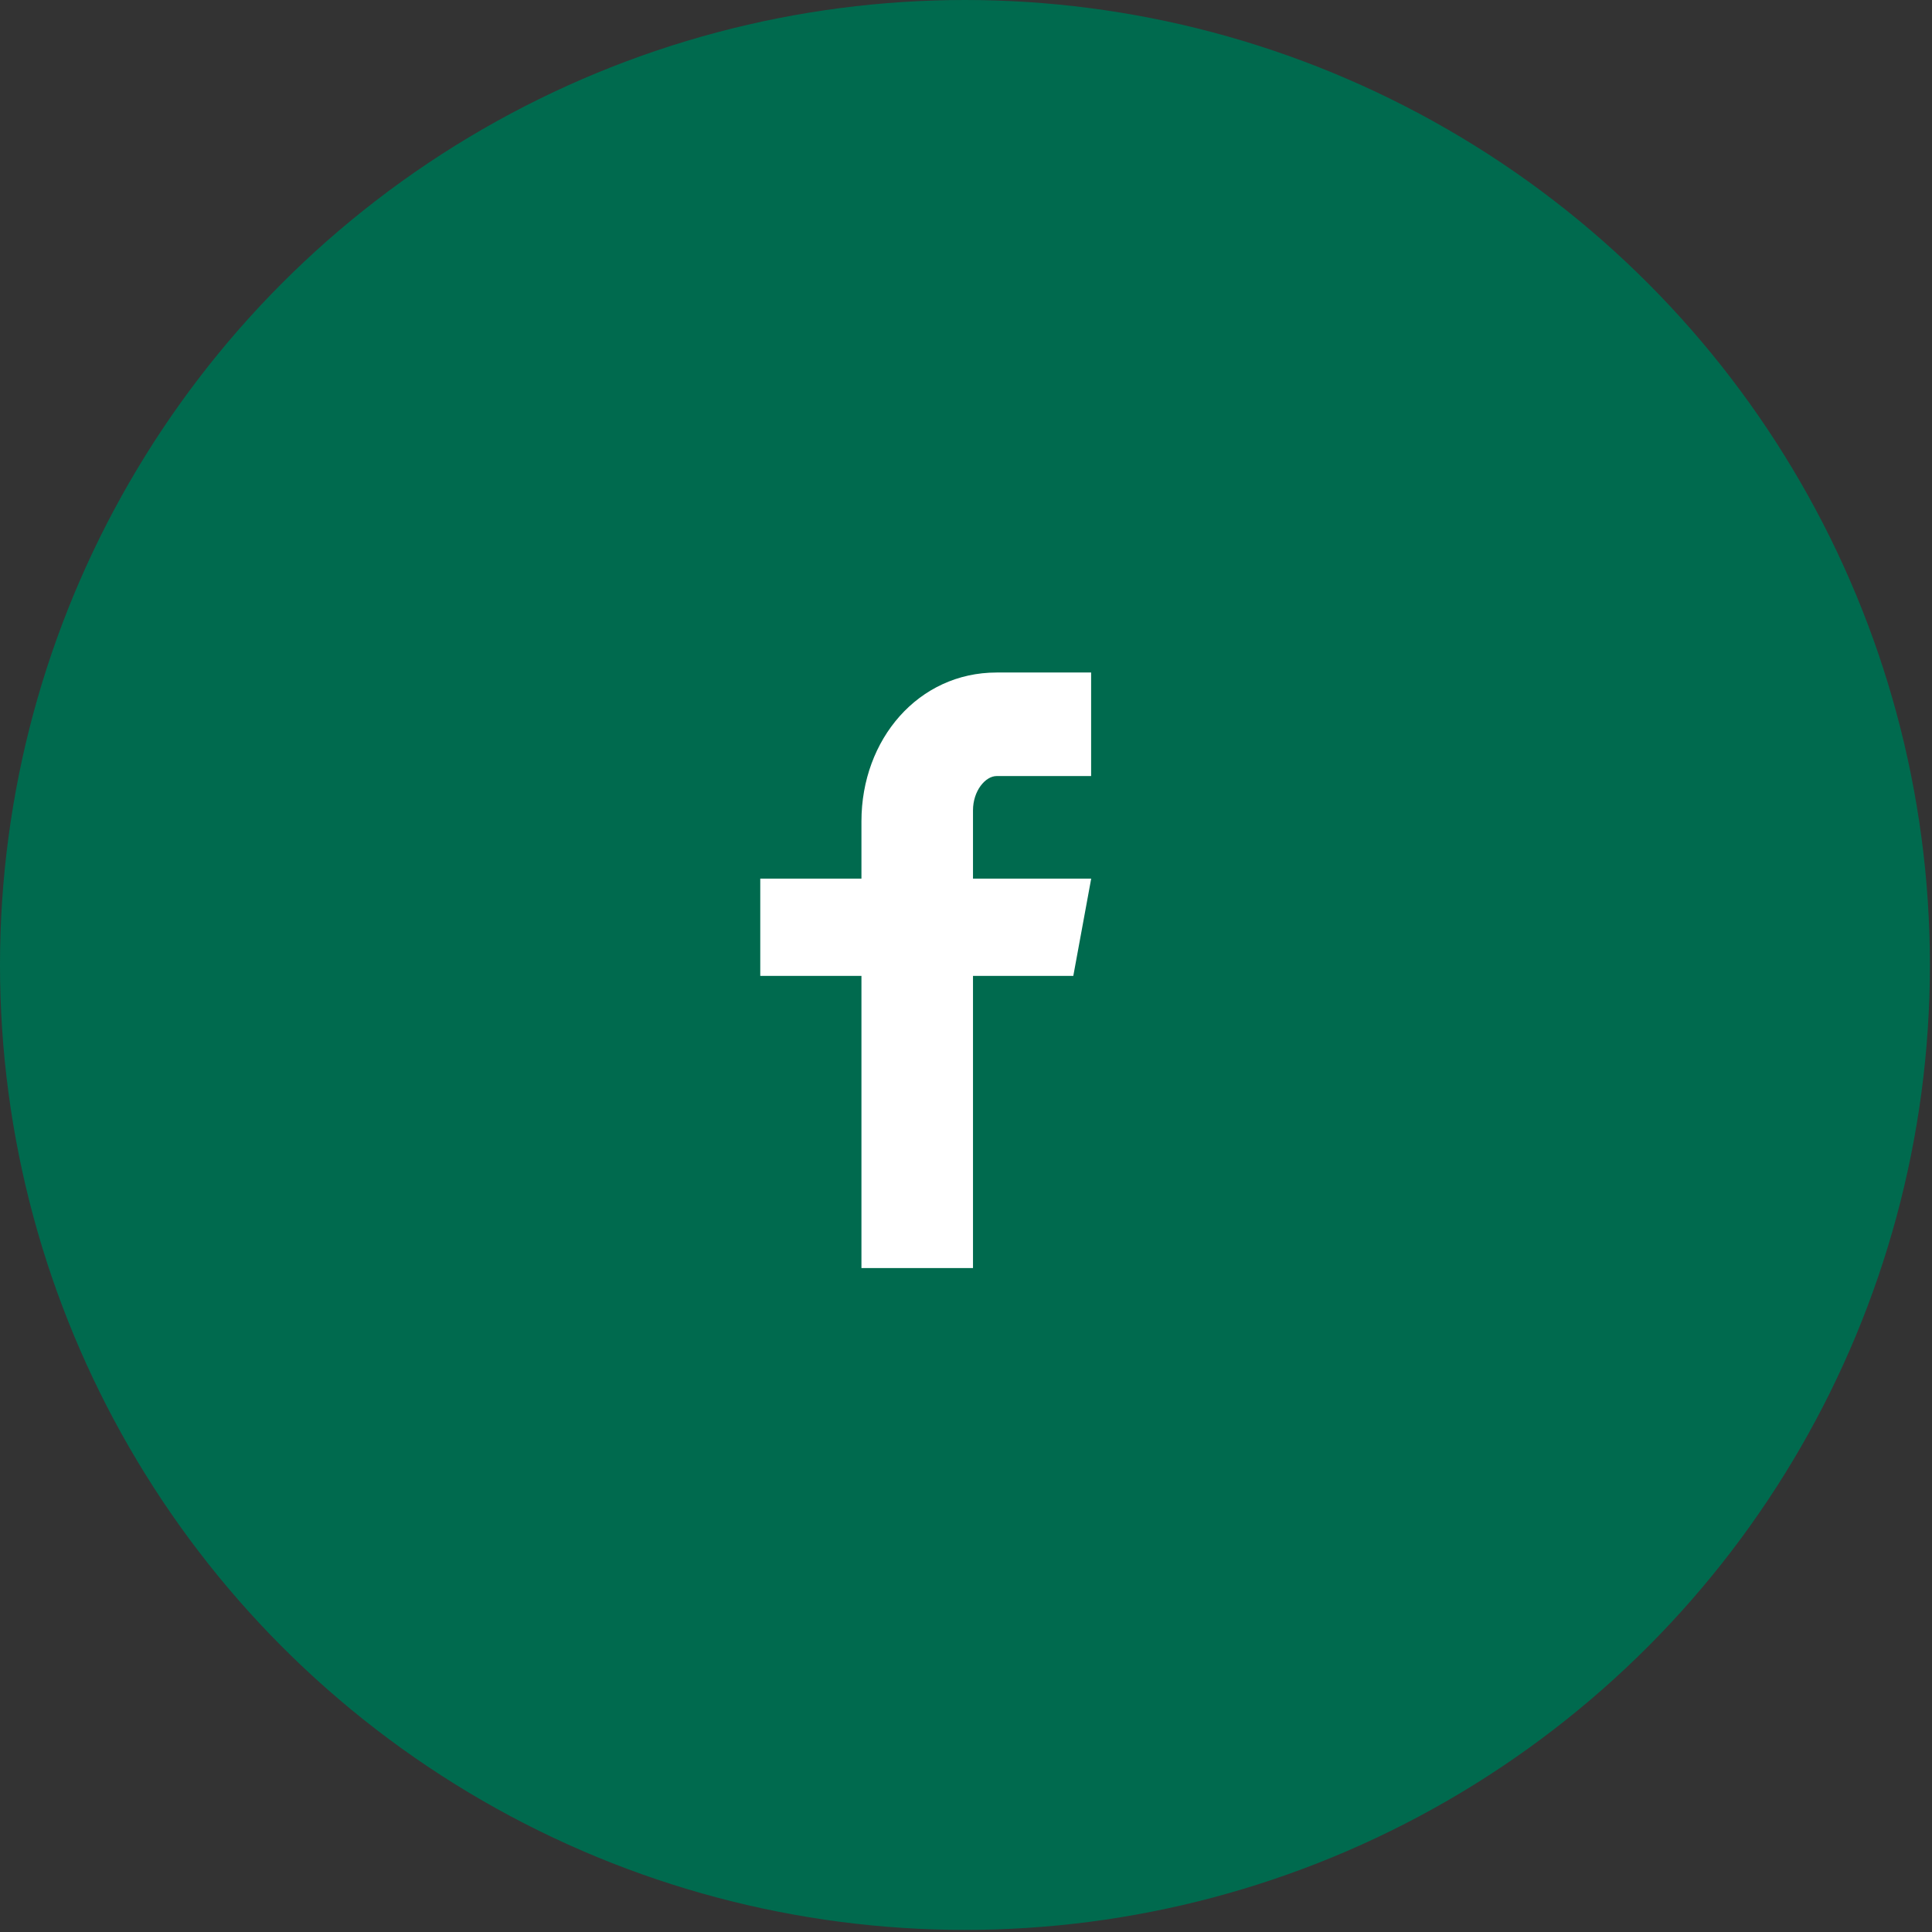
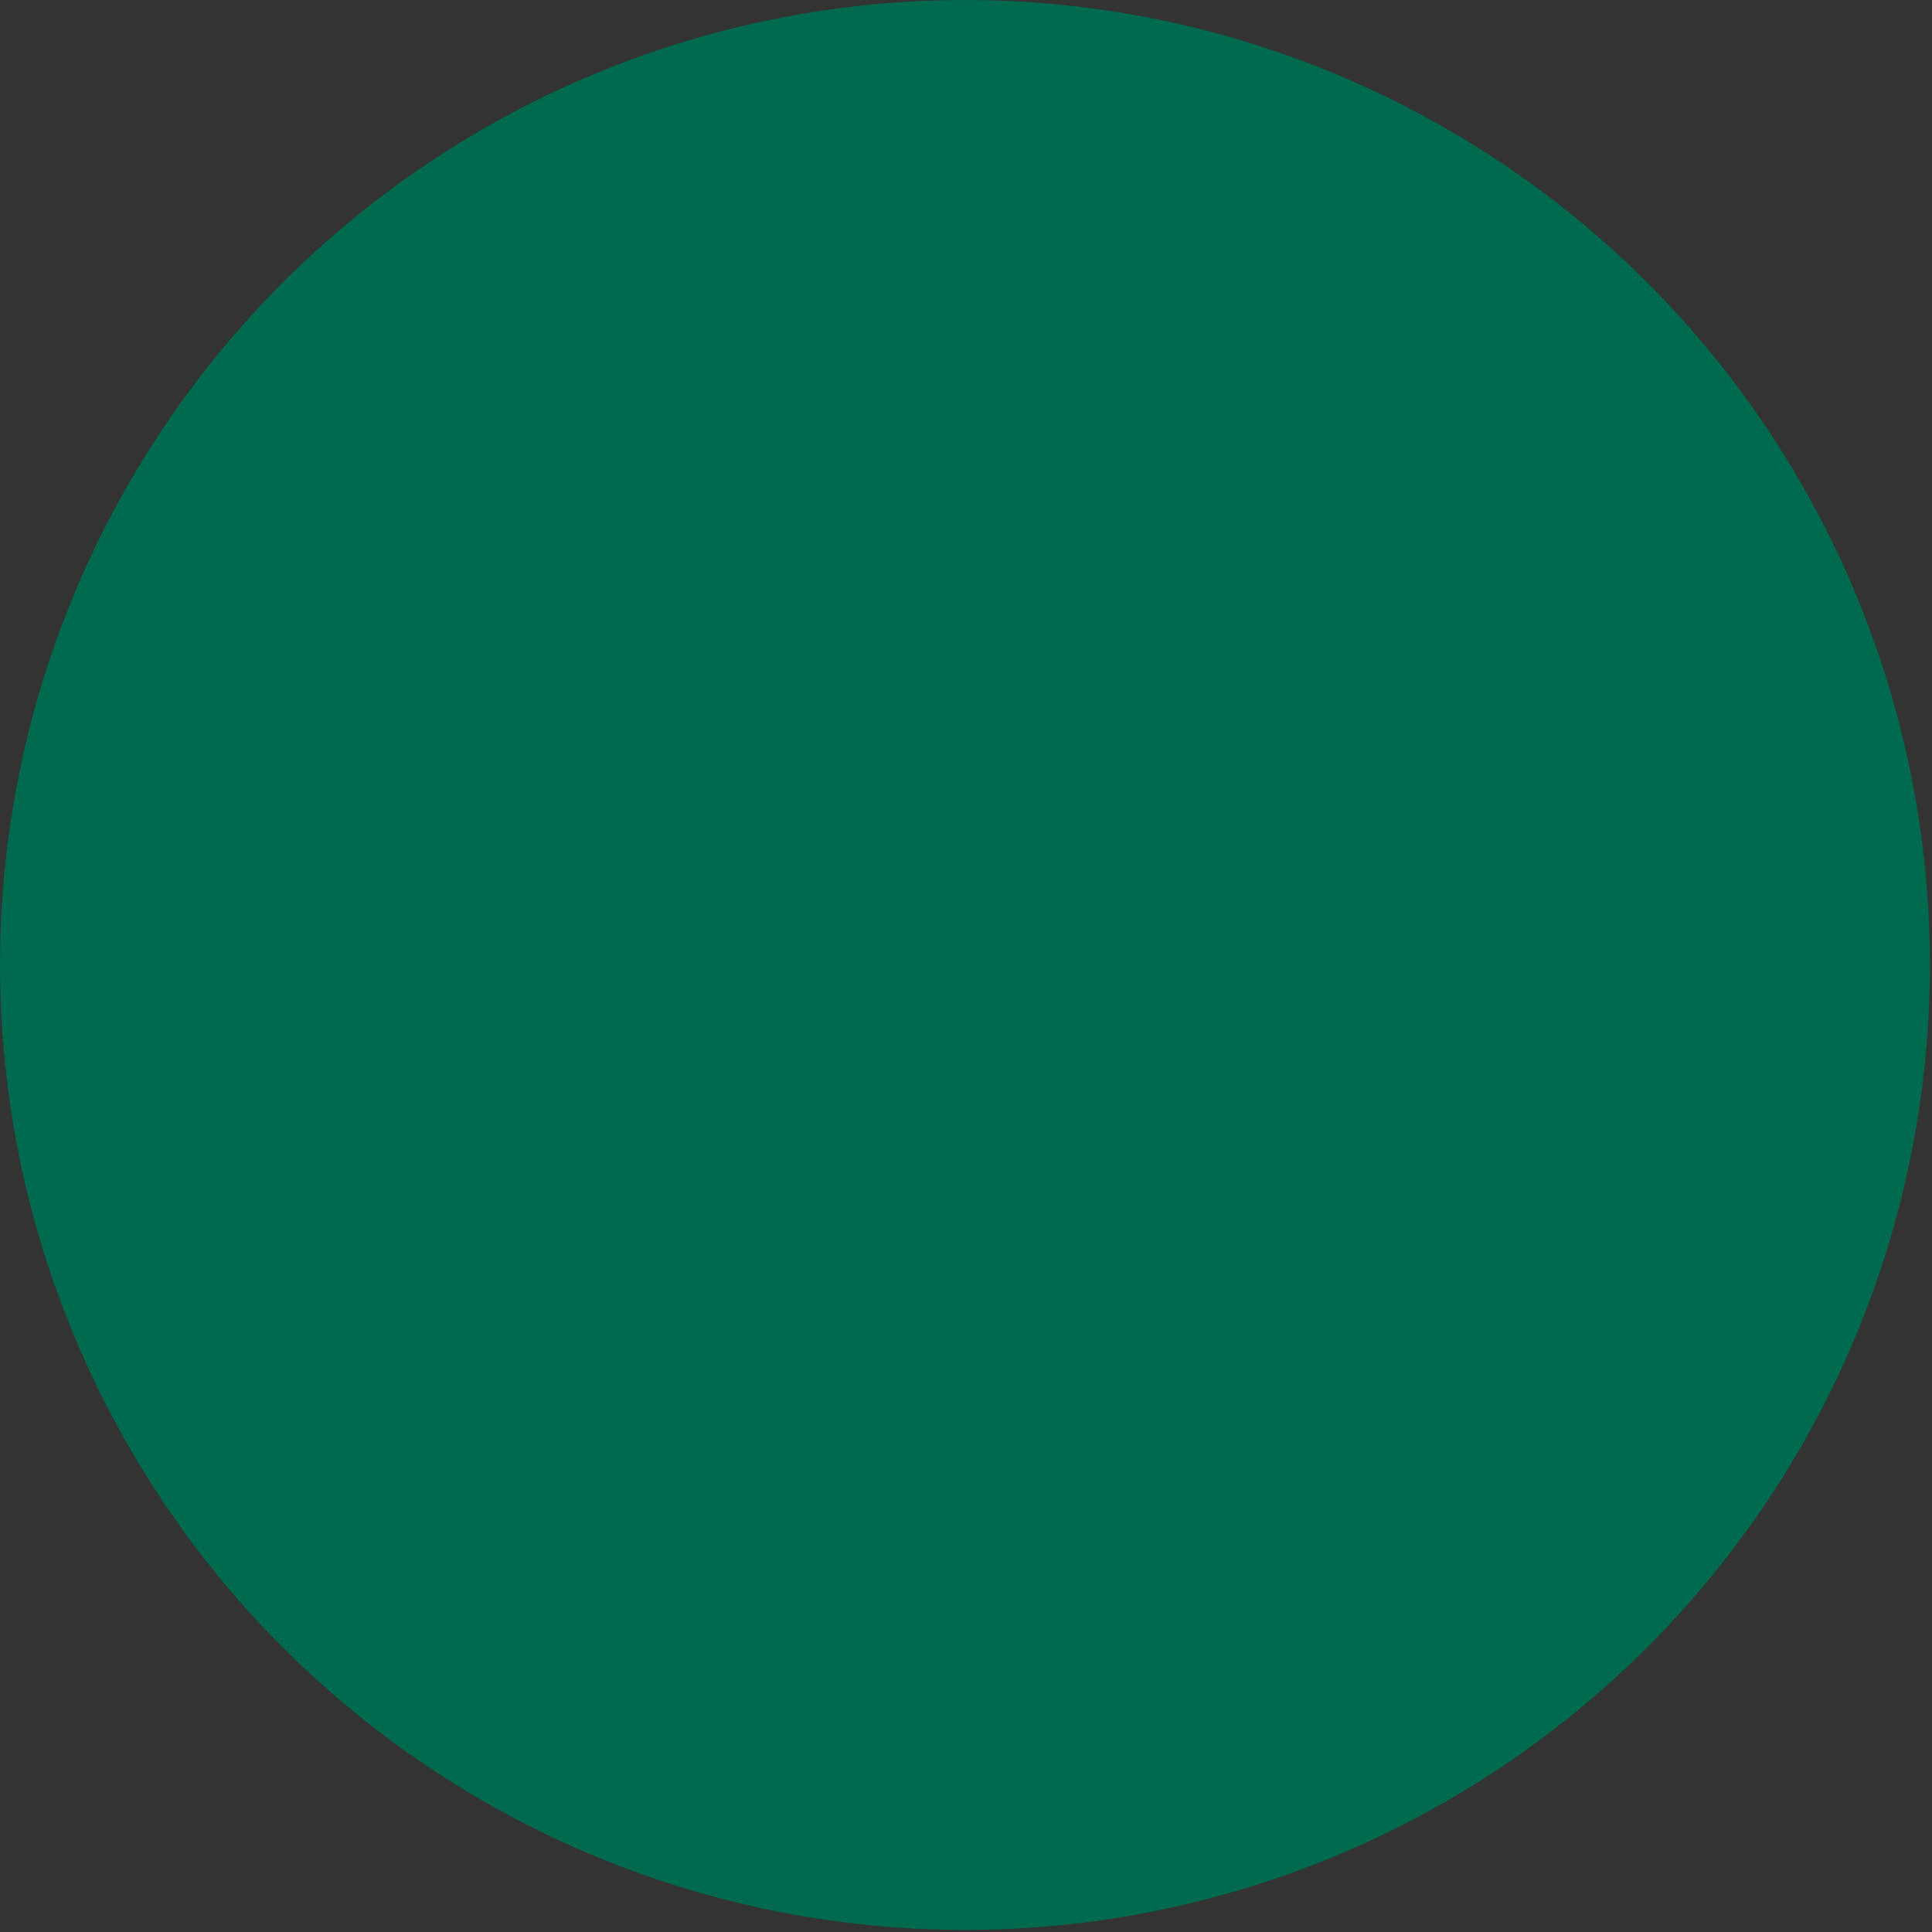
<svg xmlns="http://www.w3.org/2000/svg" width="76" height="76" viewBox="0 0 76 76" fill="none">
  <rect x="0" y="0" width="76" height="76" fill="#333333" stroke="none" />
  <circle cx="37.959" cy="37.959" r="37.959" fill="#006A4E" />
-   <path d="M42.922 30.528H39.205C38.764 30.528 38.275 31.108 38.275 31.878V34.562H42.925L42.221 38.39H38.275V49.883H33.887V38.39H29.907V34.562H33.887V32.311C33.887 29.08 36.129 26.455 39.205 26.455H42.922V30.528Z" fill="white" />
</svg>